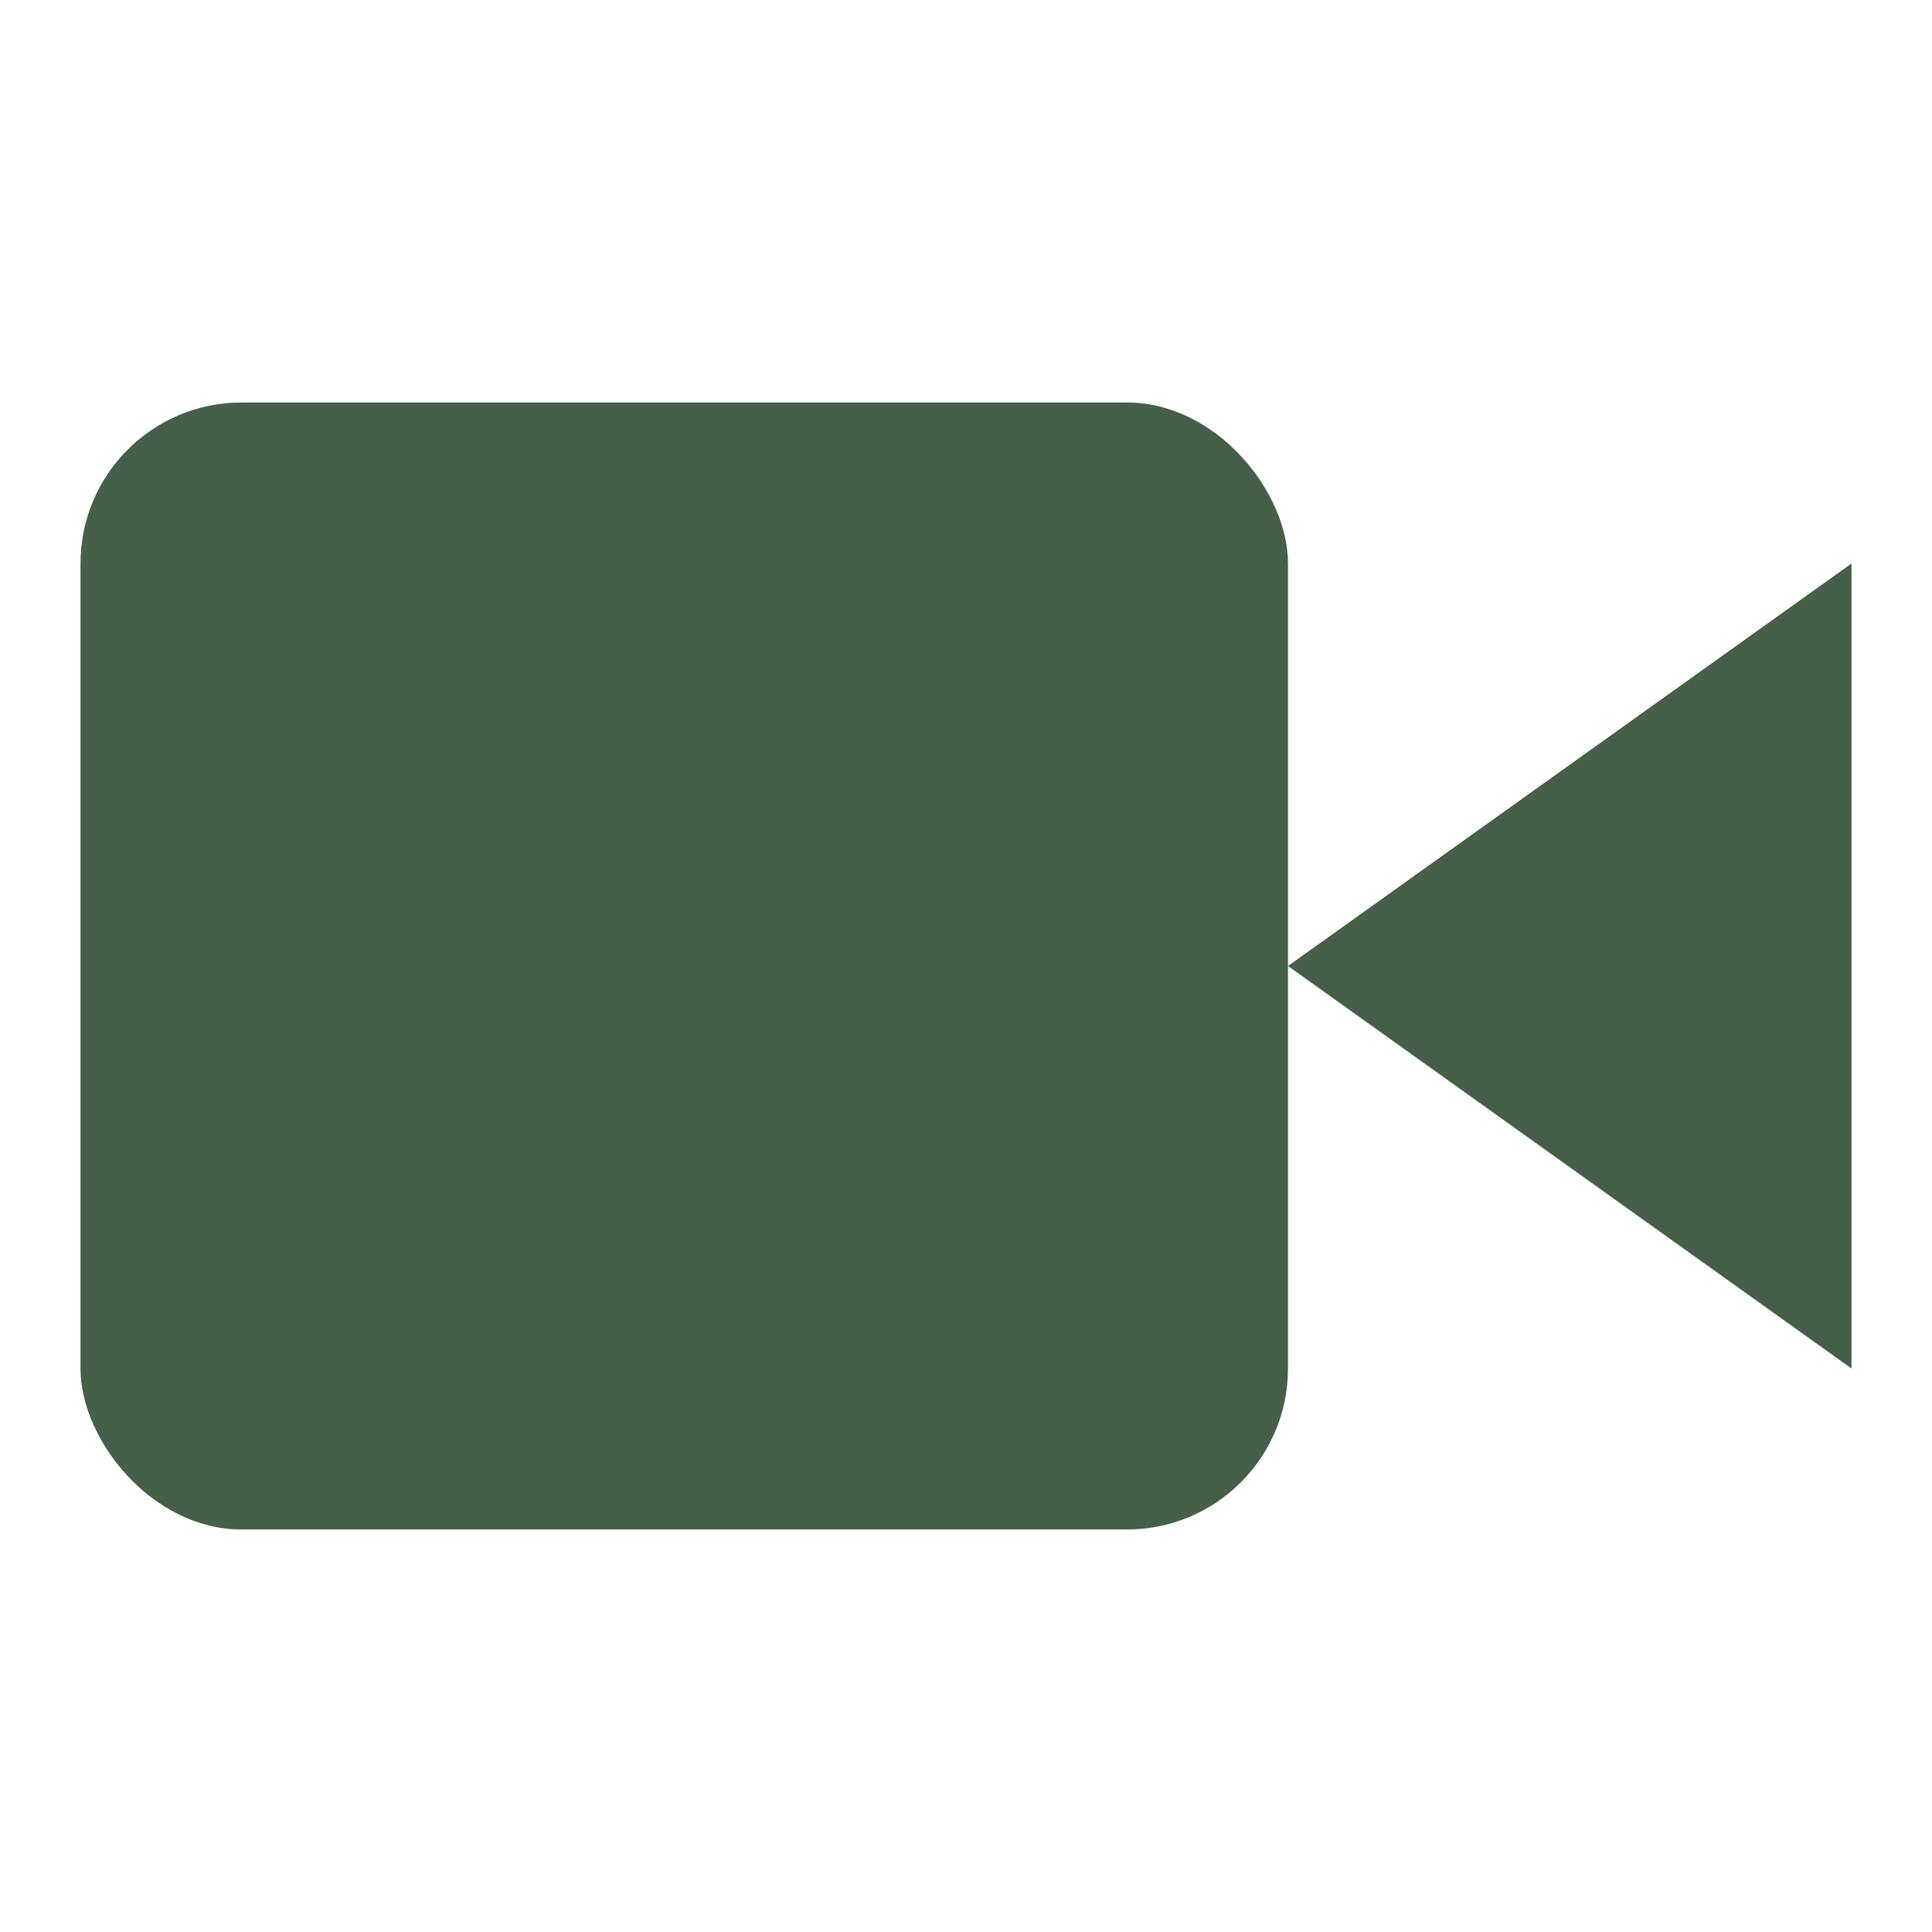
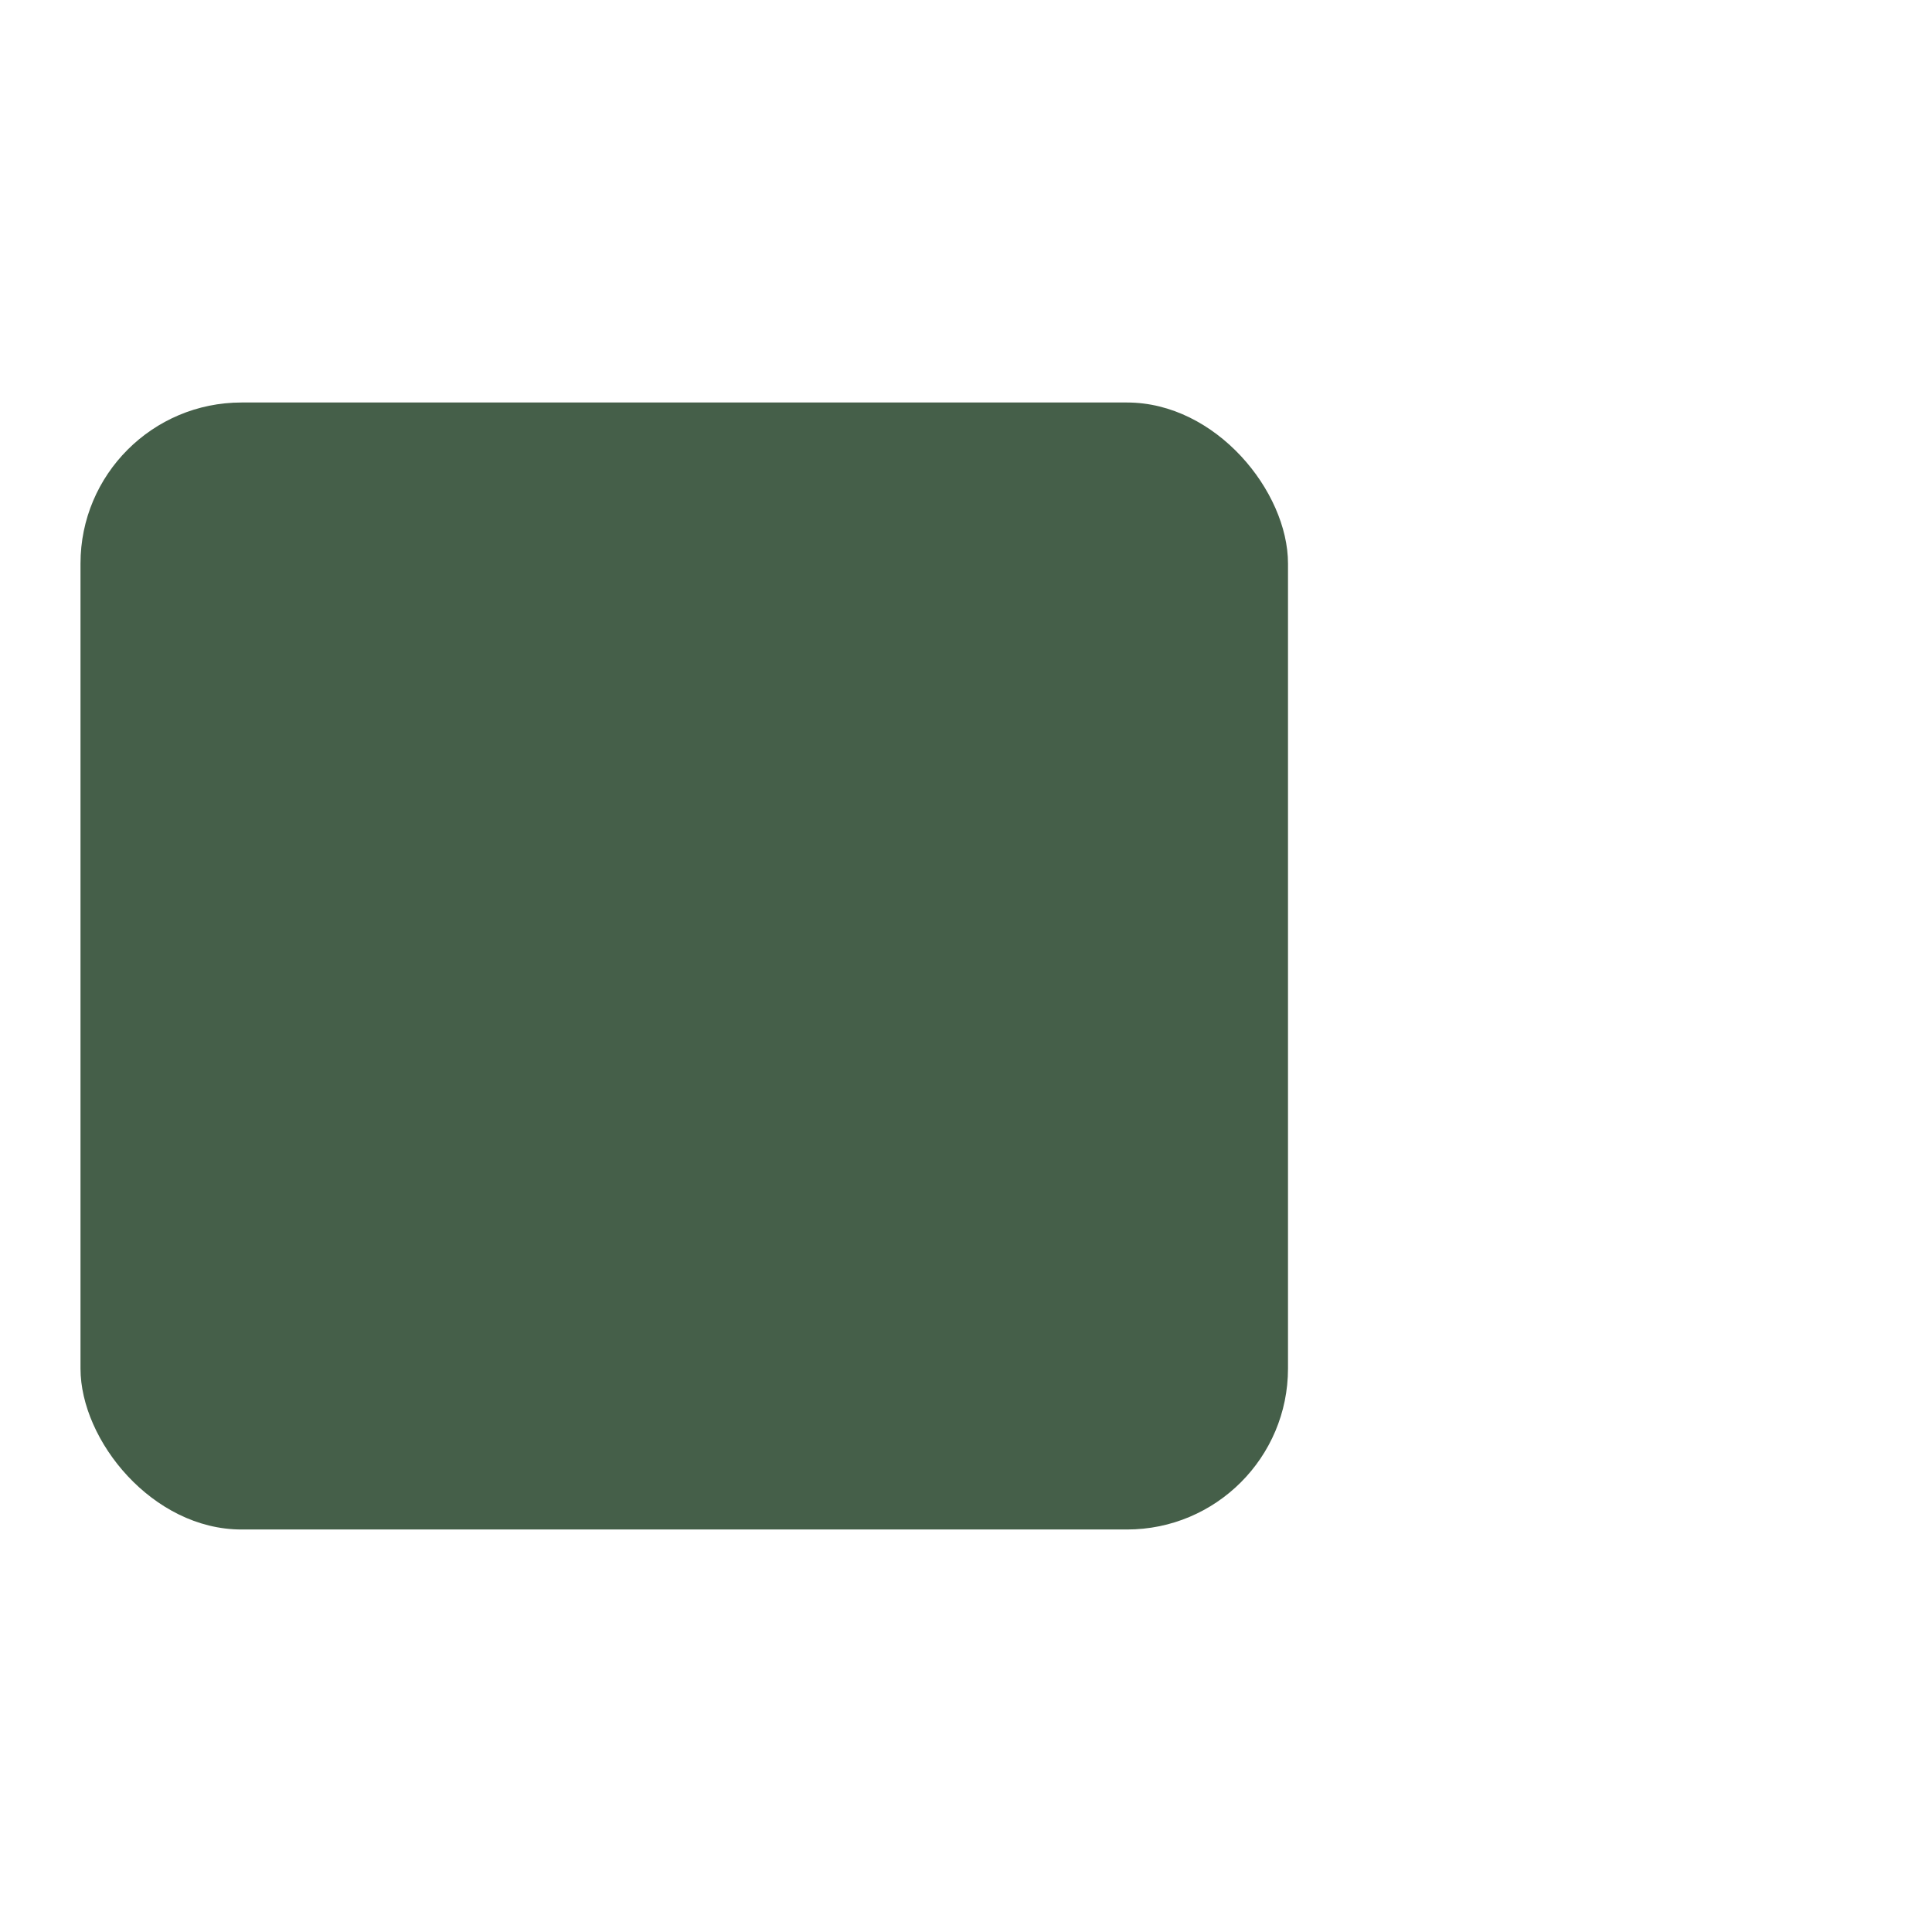
<svg xmlns="http://www.w3.org/2000/svg" width="24" height="24" viewBox="0 0 24 24" fill="none">
-   <path d="M23 7l-7 5 7 5V7z" fill="#455f49" />
  <rect x="1" y="5" width="15" height="14" rx="2" ry="2" fill="#455f49" />
</svg>